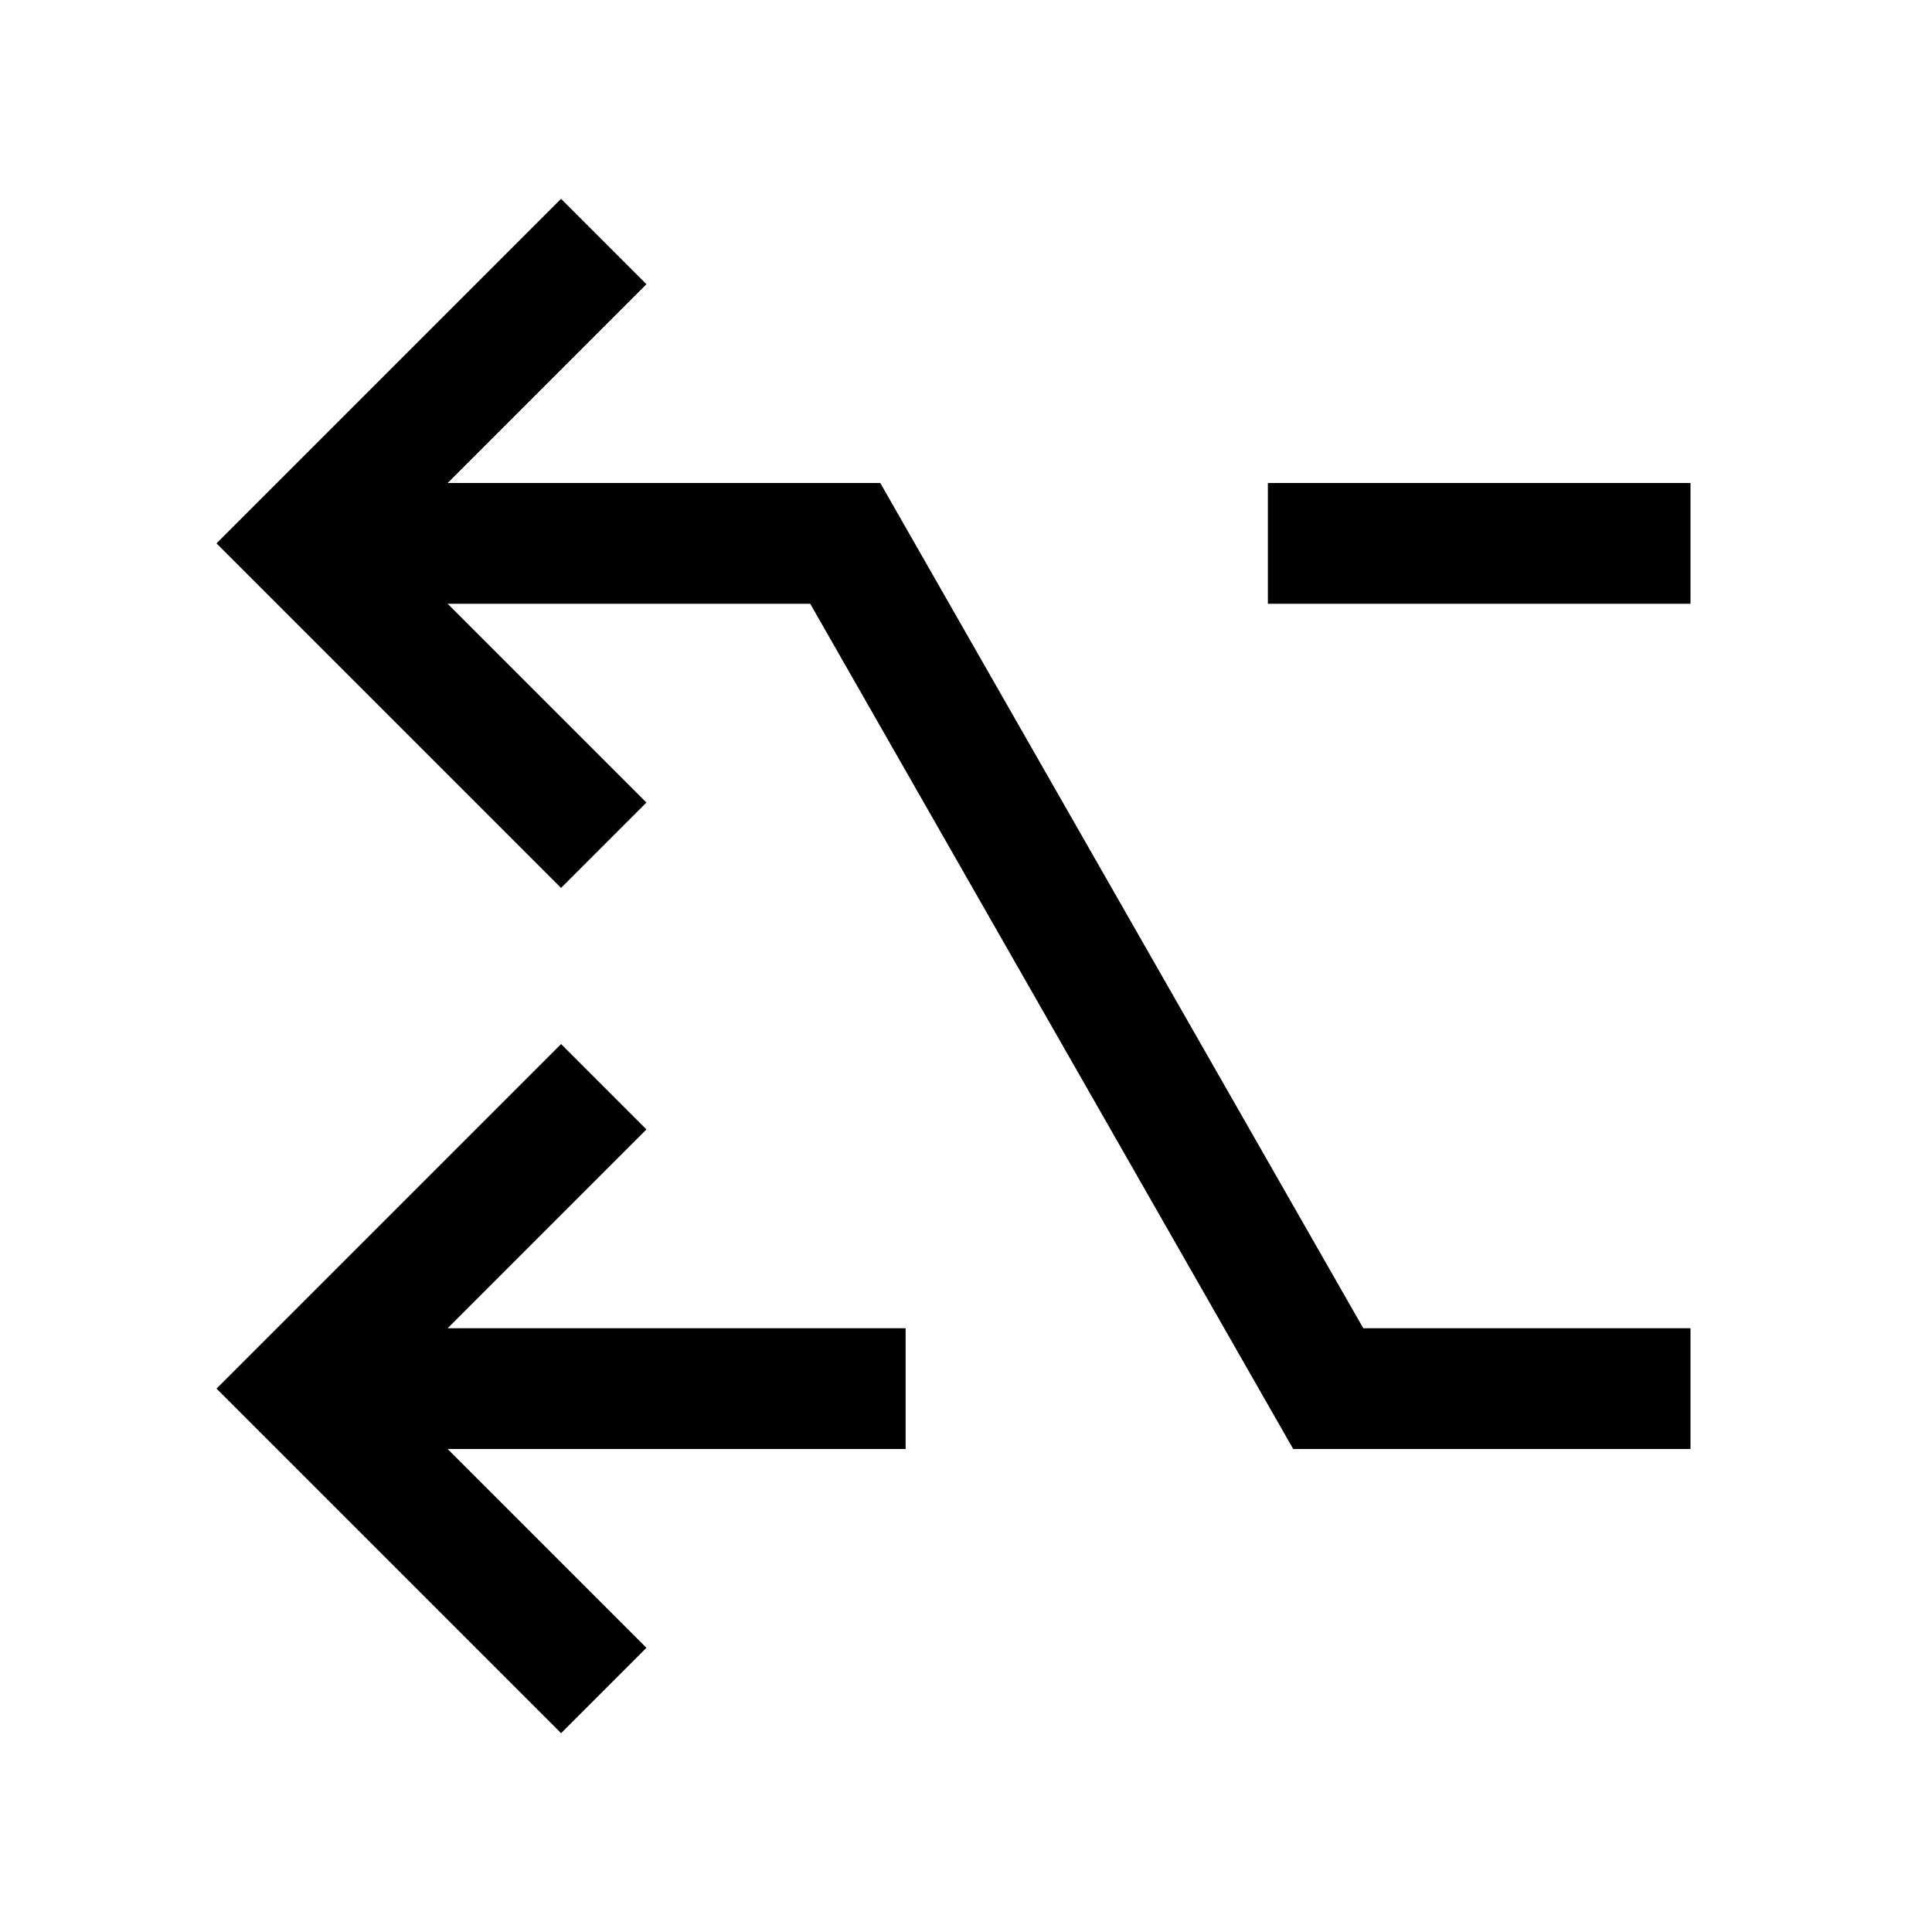
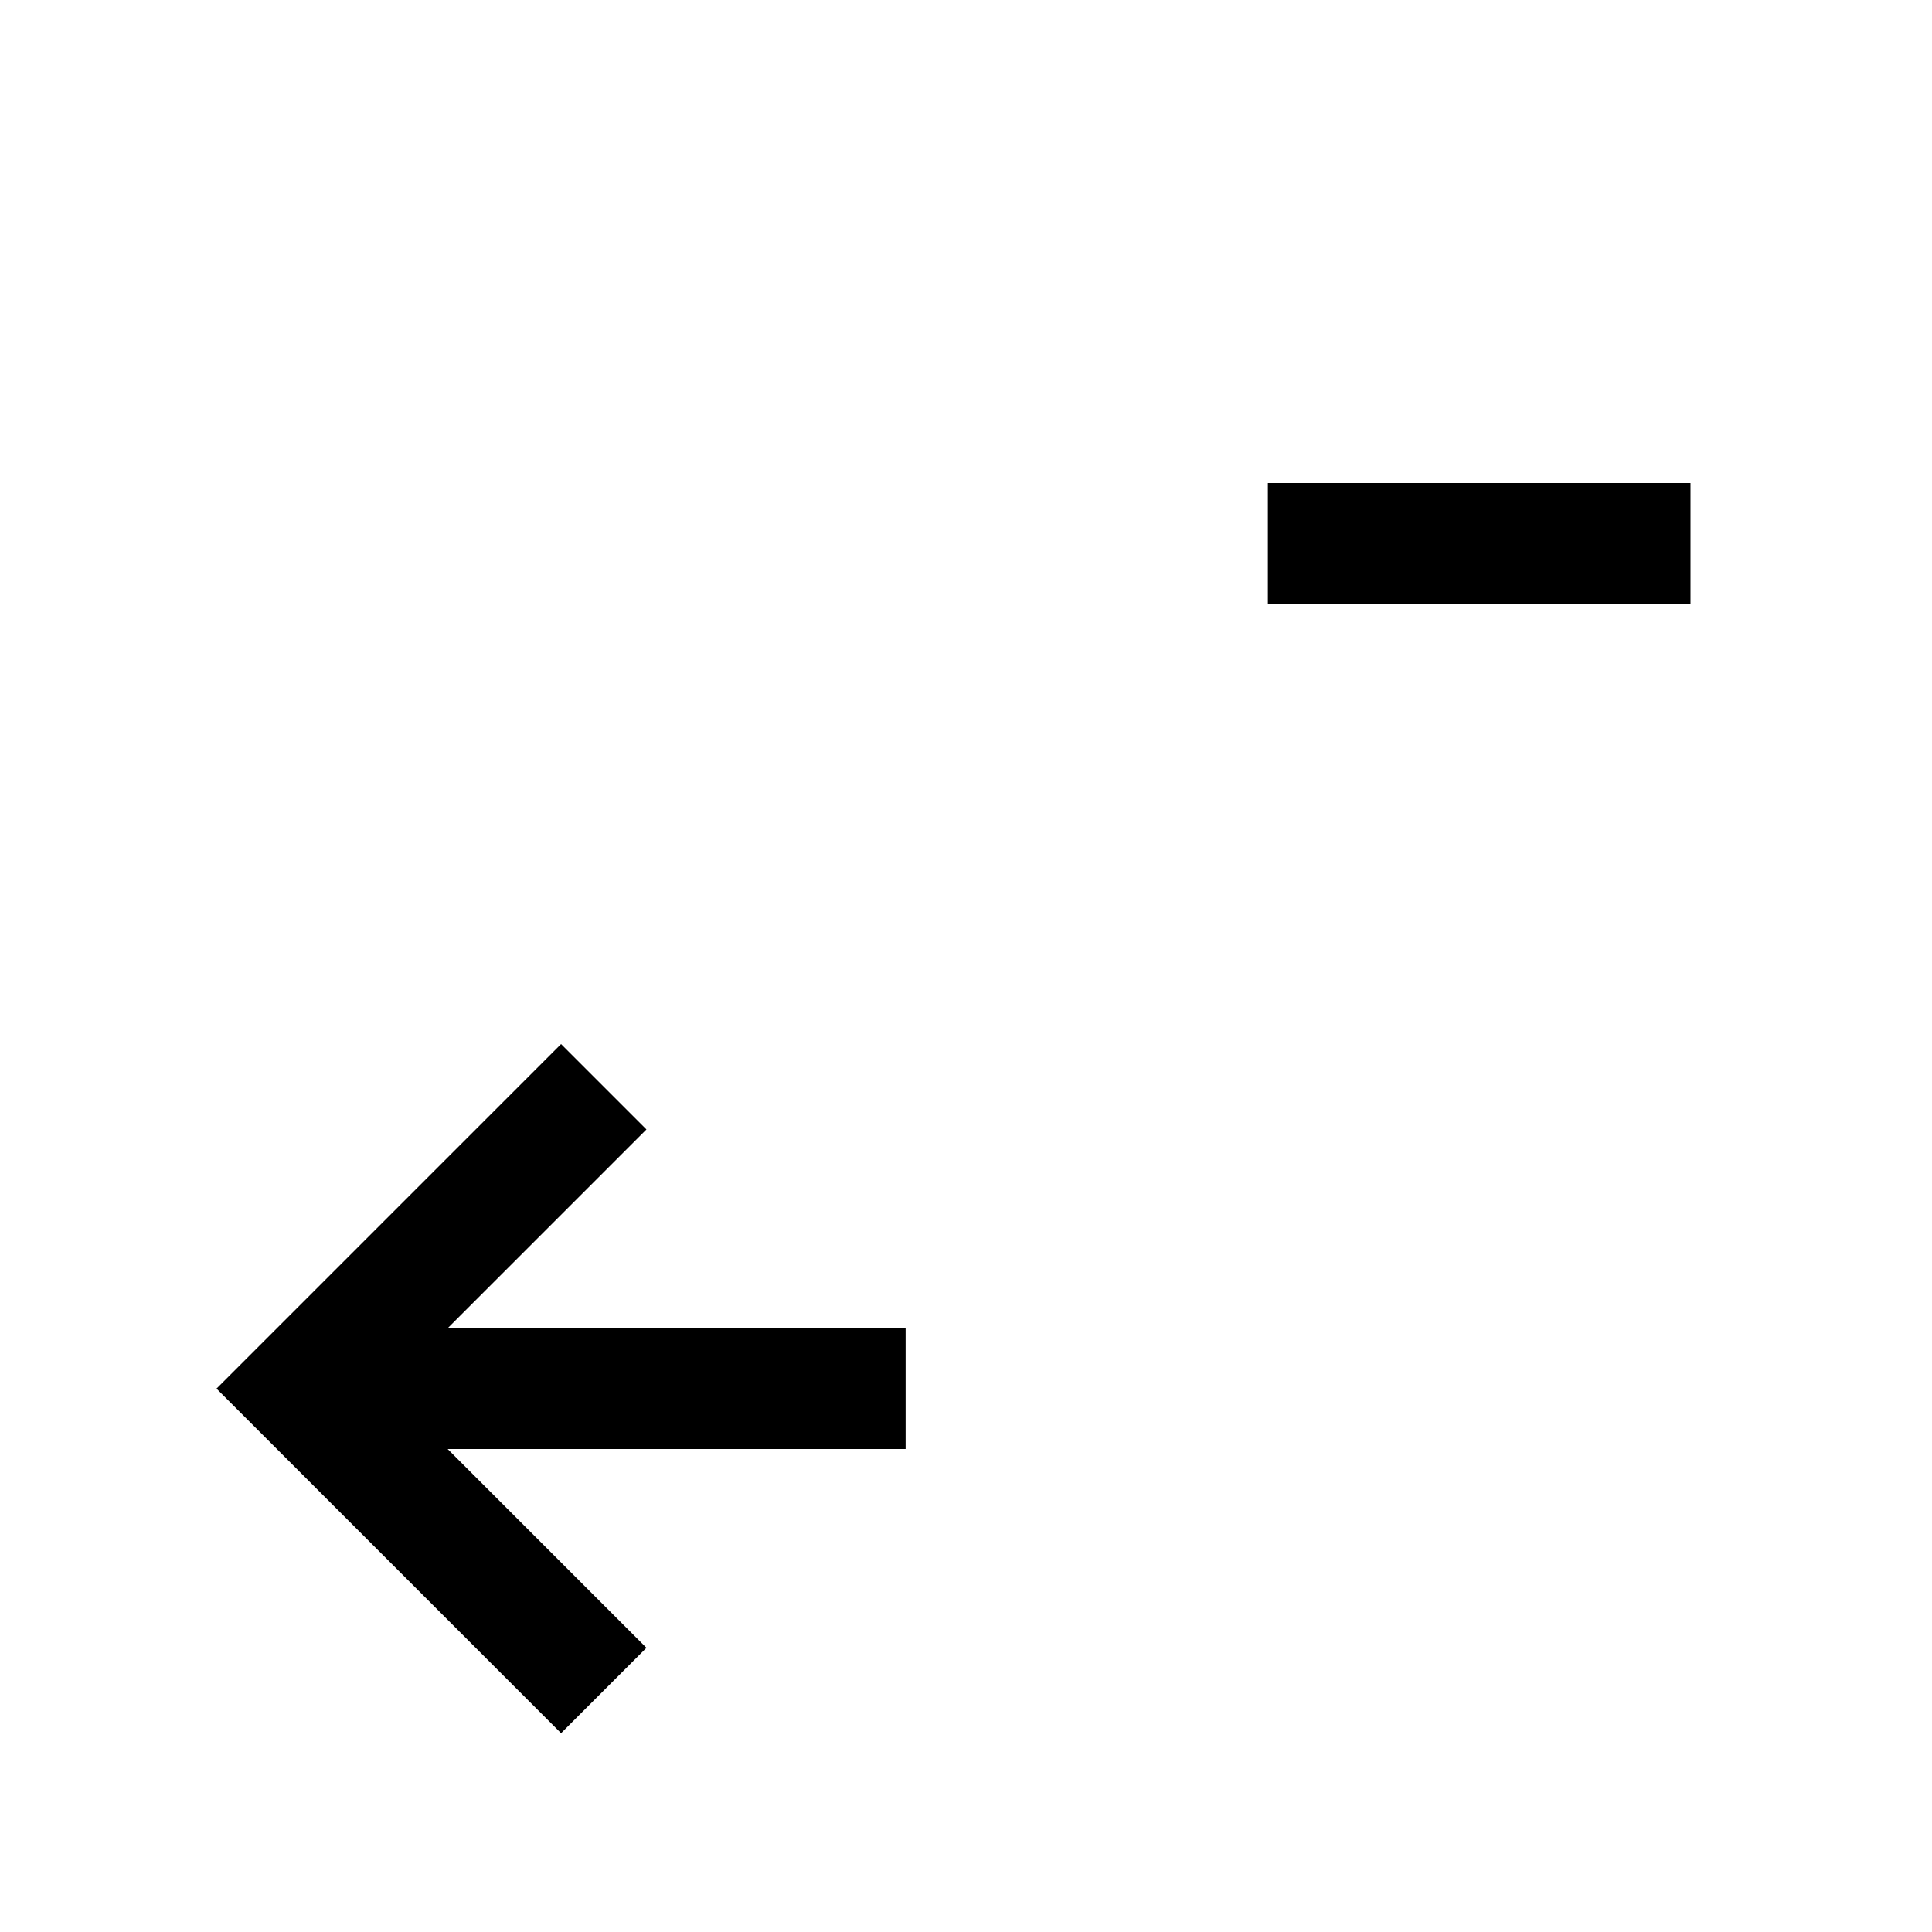
<svg xmlns="http://www.w3.org/2000/svg" id="Icons" viewBox="0 0 32 32">
  <path d="M10,18,5,23l5,5m0-10L5,23l5,5M5,23H15M28,9H21" fill="none" stroke="#000" stroke-miterlimit="10" stroke-width="2" />
-   <path d="M10,4,5,9l5,5M5,9h9l8,14h6" fill="none" stroke="#000" stroke-miterlimit="10" stroke-width="2" />
</svg>